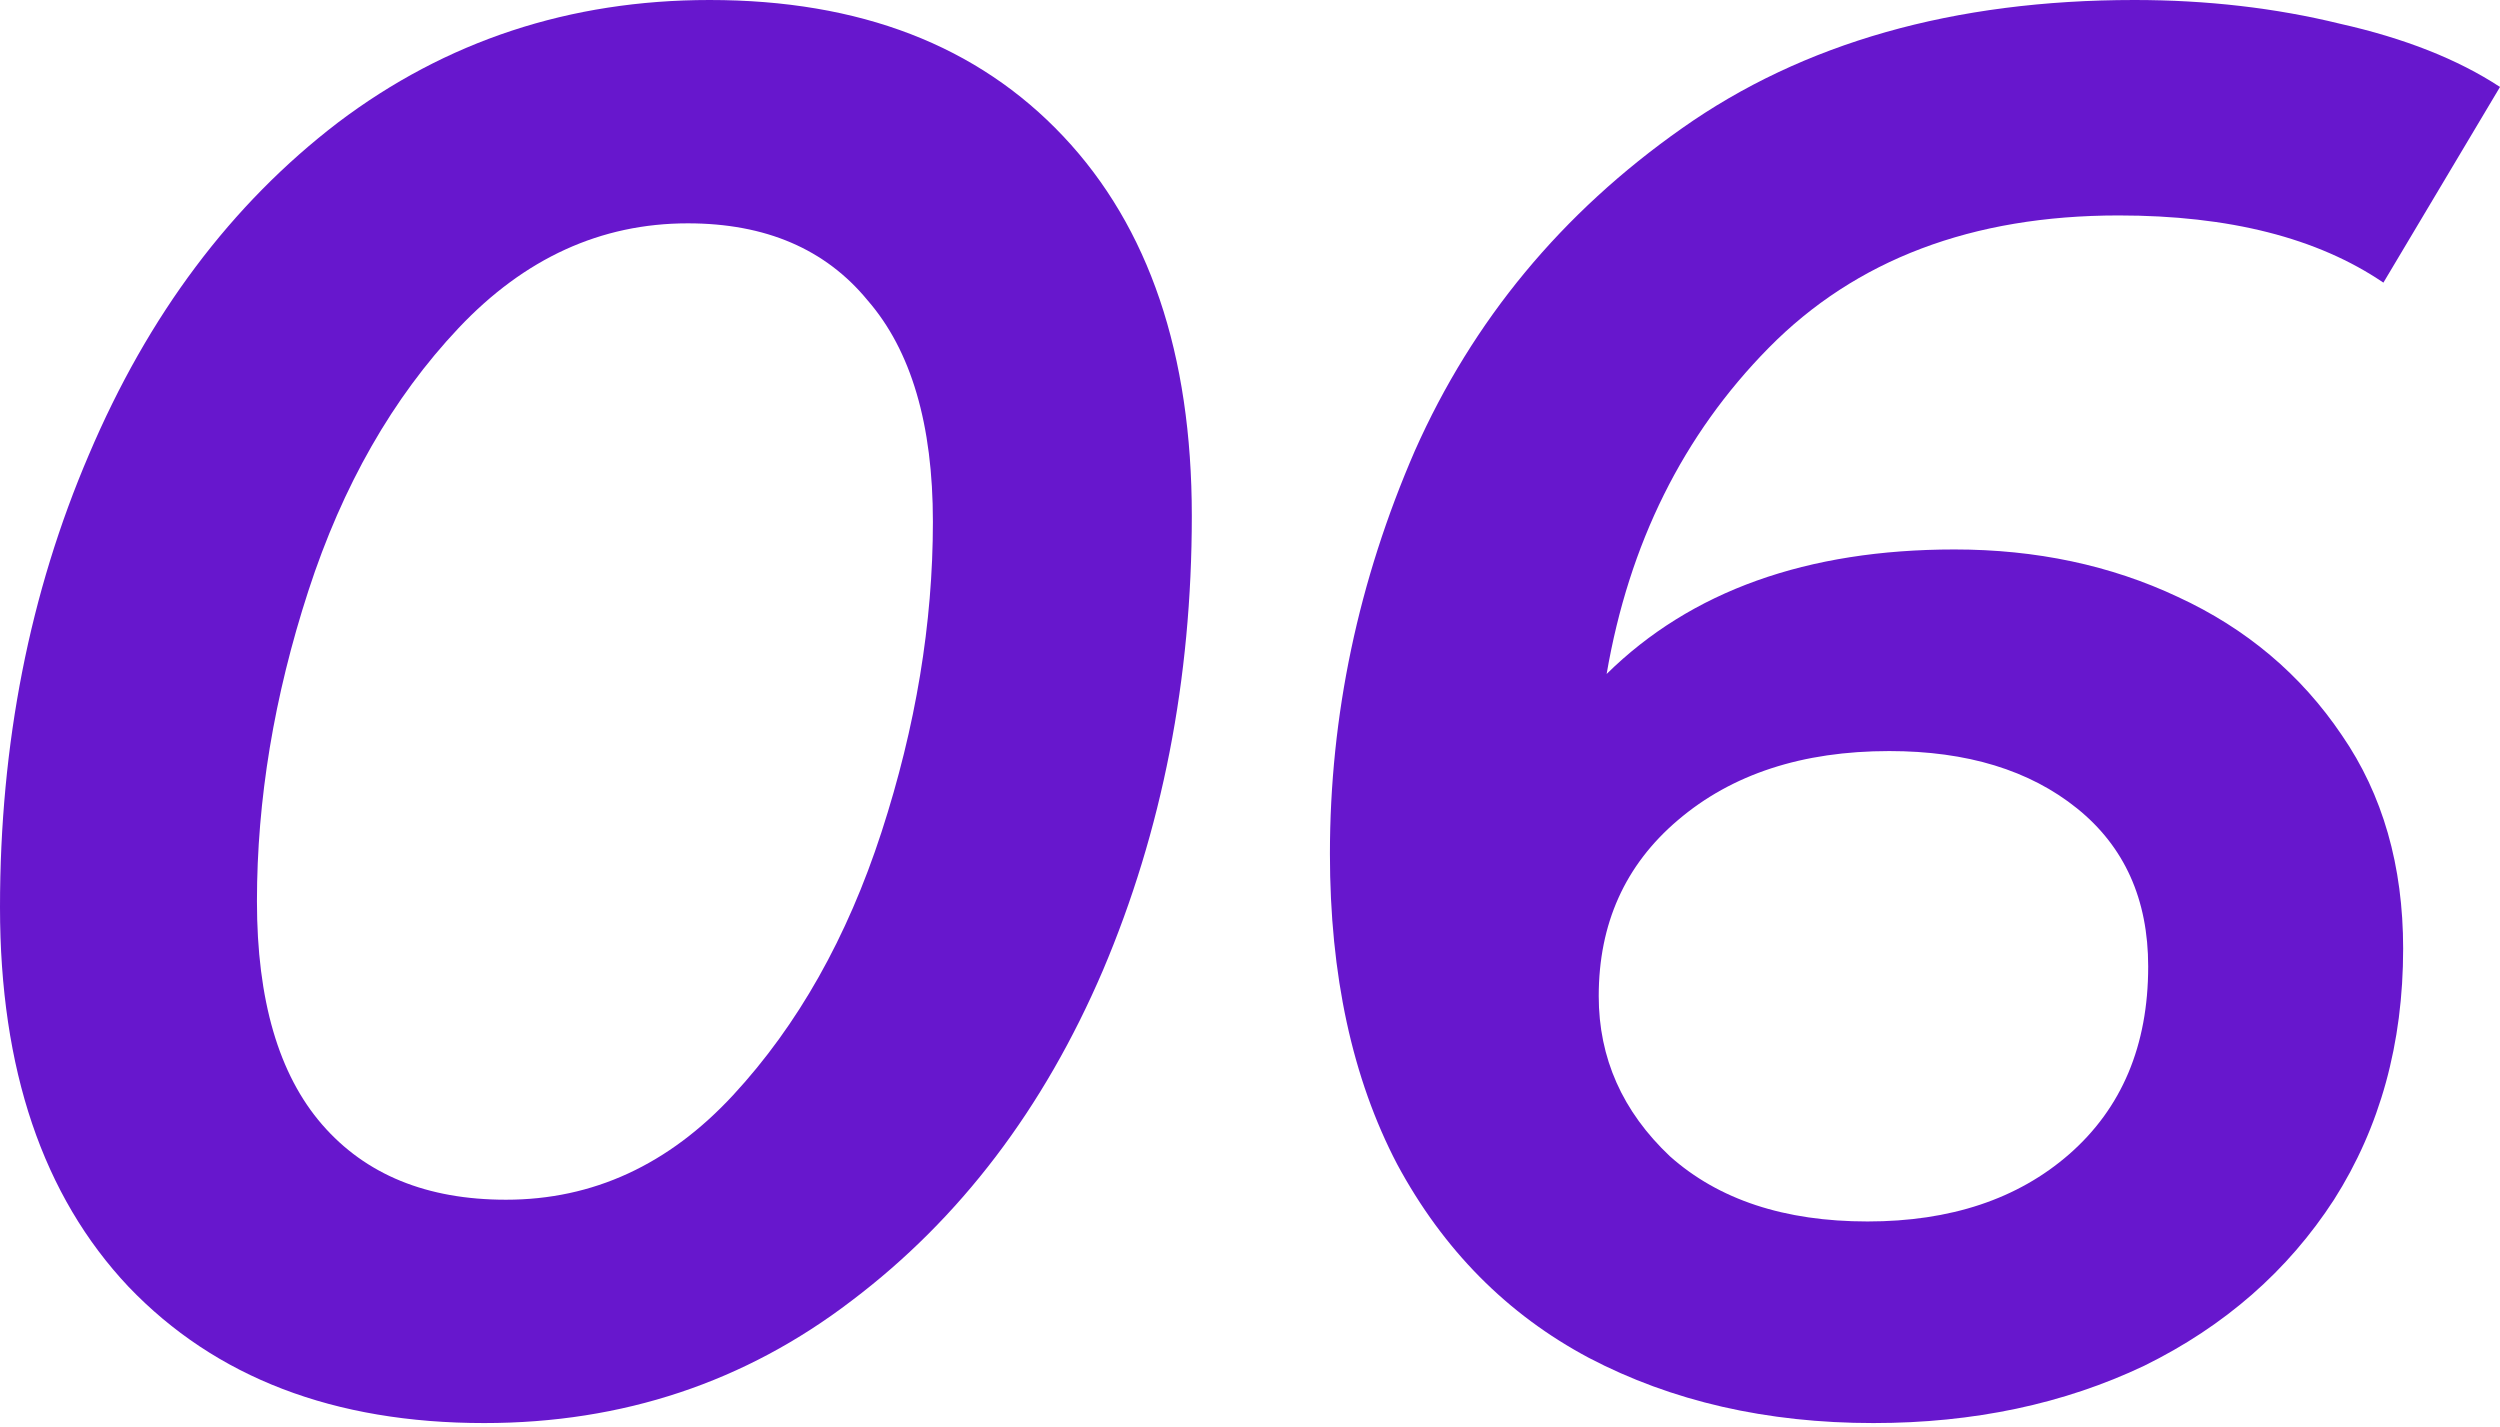
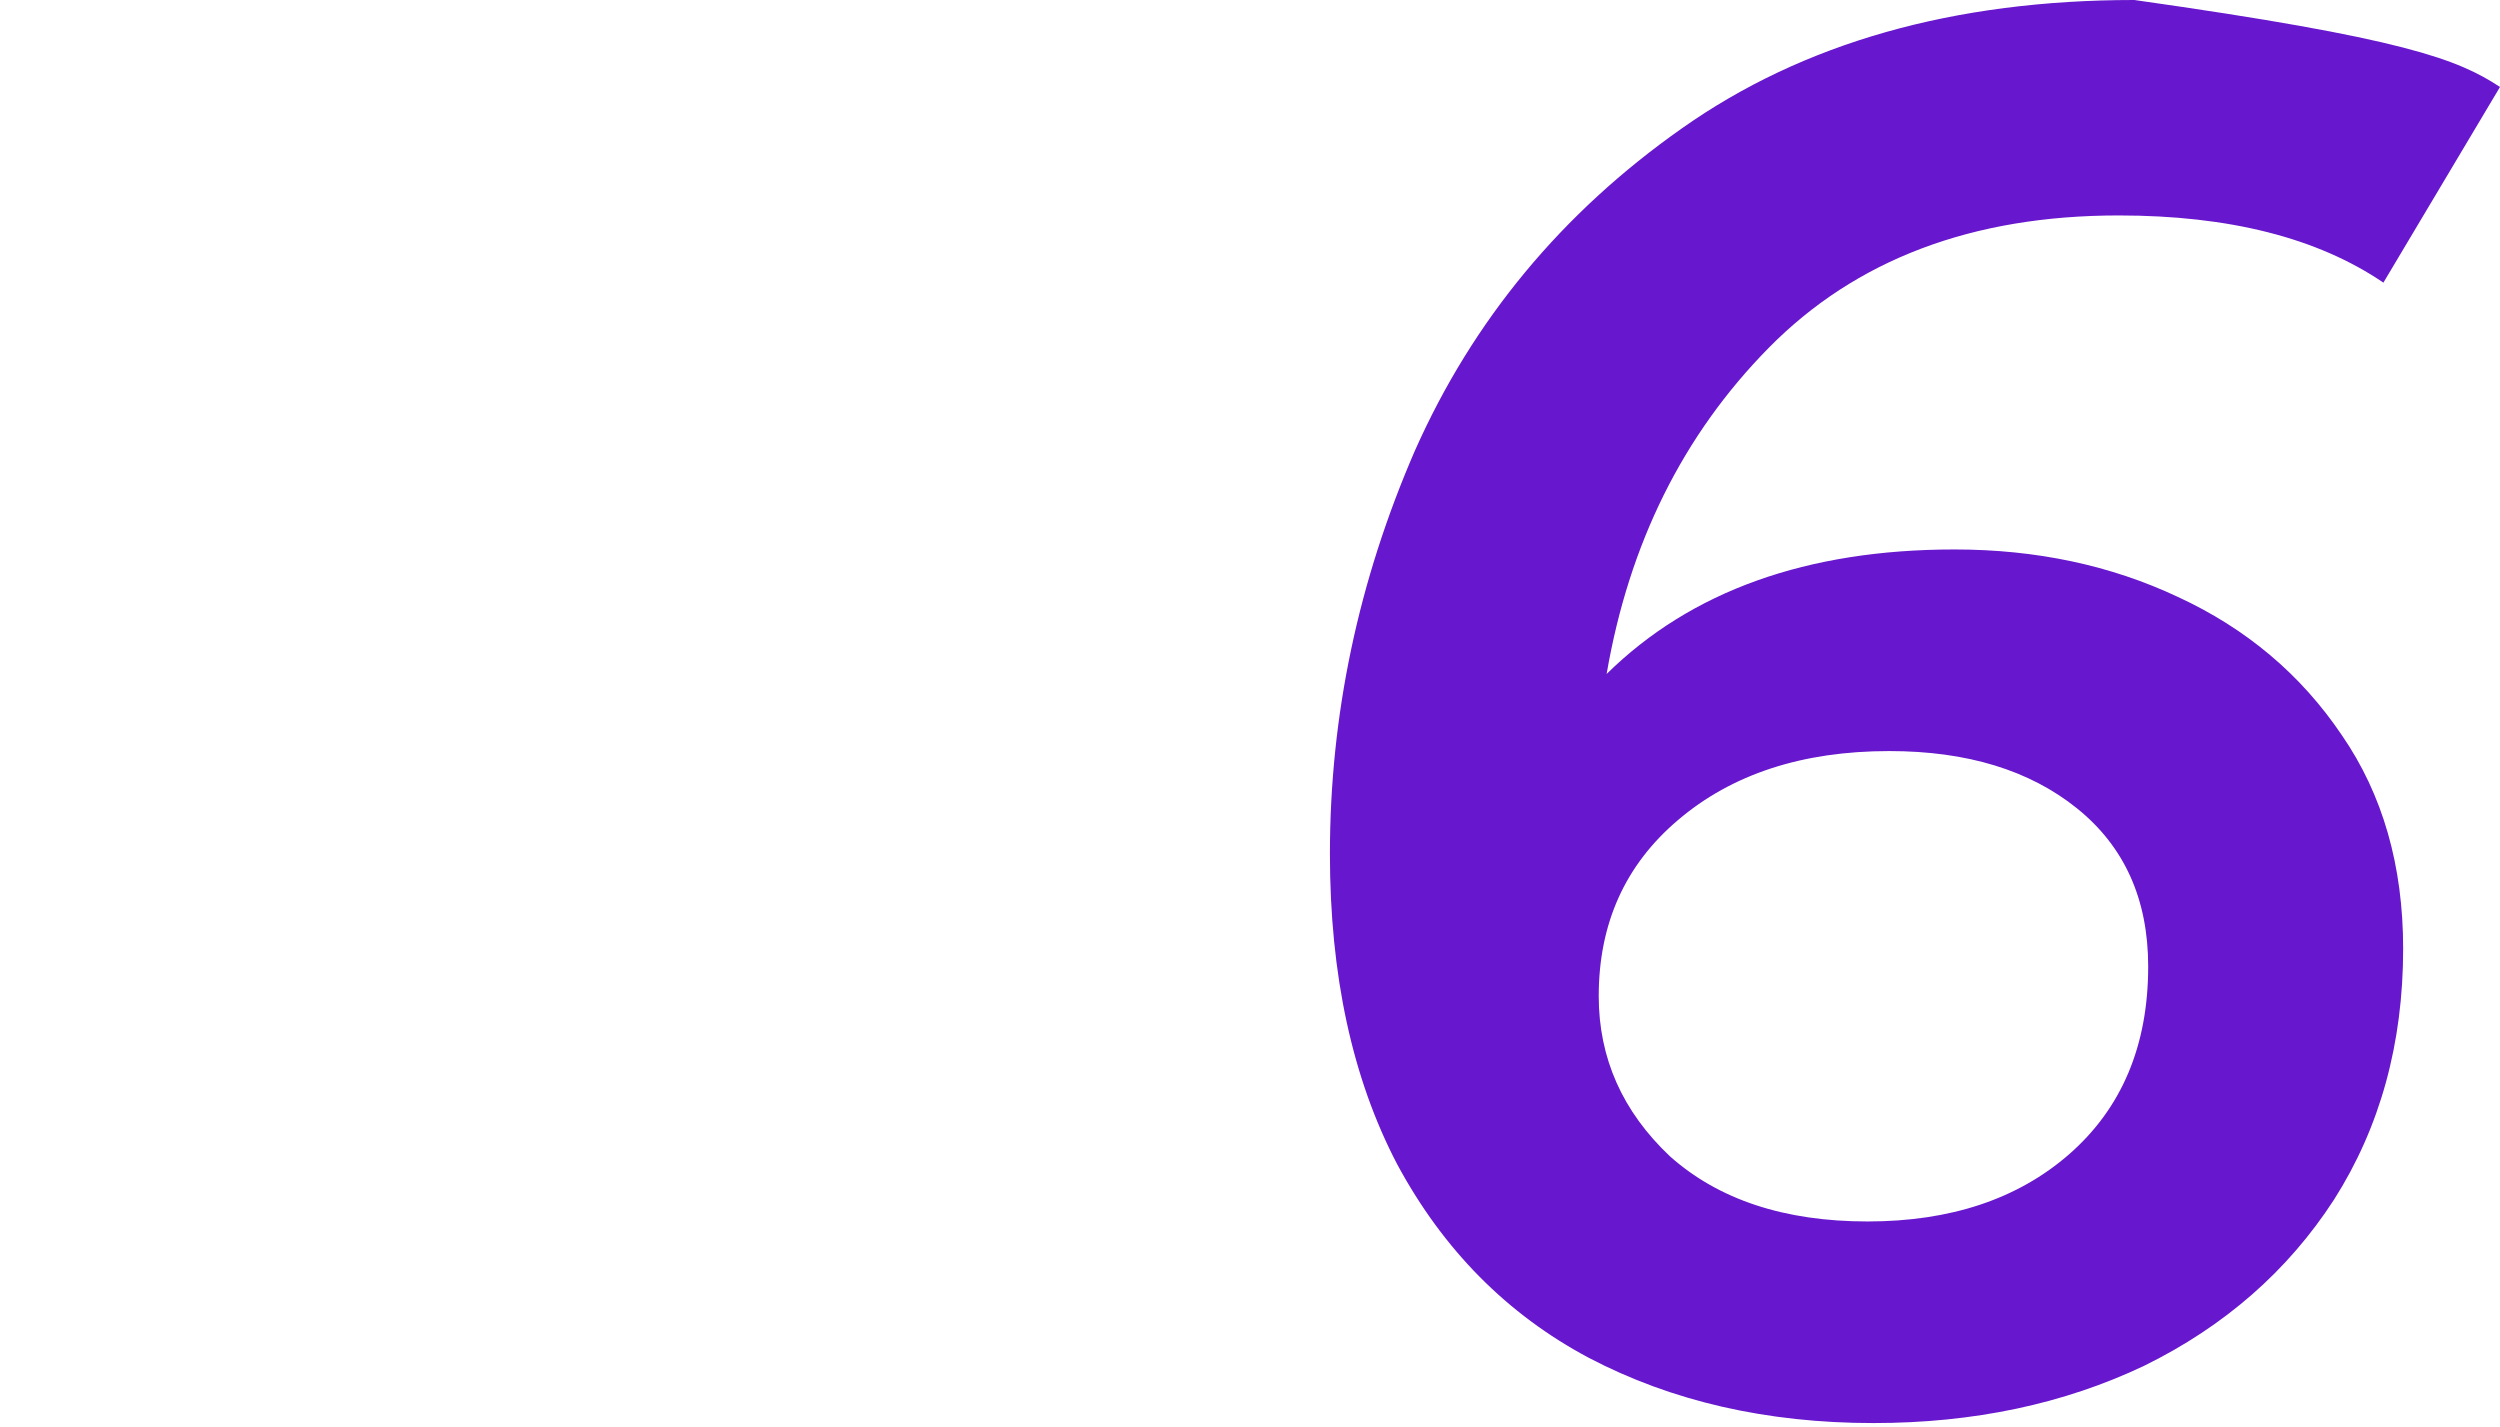
<svg xmlns="http://www.w3.org/2000/svg" width="324" height="185" viewBox="0 0 324 185" fill="none">
-   <path d="M62.757 184.429C43.29 184.429 27.921 178.538 16.65 166.755C5.55 154.972 0 138.578 0 117.574C0 96.398 3.842 76.846 11.527 58.915C19.211 40.813 29.97 26.469 43.802 15.881C57.805 5.294 73.857 0 91.959 0C111.426 0 126.71 5.891 137.81 17.674C148.91 29.457 154.459 45.851 154.459 66.856C154.459 88.031 150.617 107.669 142.933 125.771C135.248 143.701 124.404 157.96 110.401 168.548C96.569 179.135 80.688 184.429 62.757 184.429ZM65.575 155.484C76.846 155.484 86.665 150.959 95.032 141.908C103.4 132.857 109.804 121.501 114.244 107.84C118.684 94.178 120.904 80.773 120.904 67.624C120.904 54.987 118.086 45.424 112.451 38.935C106.986 32.275 99.216 28.945 89.141 28.945C77.87 28.945 67.966 33.471 59.427 42.521C50.889 51.572 44.4 62.928 39.96 76.589C35.52 90.251 33.3 103.656 33.3 116.805C33.3 129.613 36.117 139.261 41.753 145.75C47.388 152.24 55.329 155.484 65.575 155.484Z" fill="#6717CD" />
-   <path d="M253.302 71.21C263.89 71.21 273.538 73.259 282.247 77.358C291.127 81.456 298.214 87.433 303.508 95.288C308.802 102.973 311.448 112.194 311.448 122.953C311.448 135.248 308.46 146.092 302.483 155.484C296.506 164.706 288.309 171.878 277.893 177.001C267.476 181.953 255.778 184.429 242.8 184.429C228.968 184.429 216.672 181.612 205.914 175.976C195.326 170.341 187.044 161.973 181.067 150.873C175.261 139.773 172.358 126.368 172.358 110.658C172.358 92.727 176.03 75.309 183.373 58.403C190.886 41.497 202.413 27.579 217.953 16.65C233.664 5.55 253.217 0 276.612 0C286.004 0 294.884 1.025 303.252 3.074C311.619 4.952 318.535 7.685 324 11.271L308.887 36.63C300.349 30.824 288.907 27.921 274.563 27.921C255.607 27.921 240.494 33.641 229.224 45.083C218.124 56.353 211.122 70.442 208.219 87.348C219.148 76.589 234.176 71.21 253.302 71.21ZM242.031 158.302C252.79 158.302 261.499 155.399 268.159 149.593C274.99 143.616 278.405 135.504 278.405 125.258C278.405 116.549 275.331 109.718 269.183 104.766C263.036 99.814 254.924 97.338 244.849 97.338C233.578 97.338 224.442 100.326 217.441 106.303C210.61 112.109 207.195 119.708 207.195 129.1C207.195 137.127 210.269 144.043 216.416 149.849C222.735 155.484 231.273 158.302 242.031 158.302Z" fill="#6717CD" />
+   <path d="M253.302 71.21C263.89 71.21 273.538 73.259 282.247 77.358C291.127 81.456 298.214 87.433 303.508 95.288C308.802 102.973 311.448 112.194 311.448 122.953C311.448 135.248 308.46 146.092 302.483 155.484C296.506 164.706 288.309 171.878 277.893 177.001C267.476 181.953 255.778 184.429 242.8 184.429C228.968 184.429 216.672 181.612 205.914 175.976C195.326 170.341 187.044 161.973 181.067 150.873C175.261 139.773 172.358 126.368 172.358 110.658C172.358 92.727 176.03 75.309 183.373 58.403C190.886 41.497 202.413 27.579 217.953 16.65C233.664 5.55 253.217 0 276.612 0C311.619 4.952 318.535 7.685 324 11.271L308.887 36.63C300.349 30.824 288.907 27.921 274.563 27.921C255.607 27.921 240.494 33.641 229.224 45.083C218.124 56.353 211.122 70.442 208.219 87.348C219.148 76.589 234.176 71.21 253.302 71.21ZM242.031 158.302C252.79 158.302 261.499 155.399 268.159 149.593C274.99 143.616 278.405 135.504 278.405 125.258C278.405 116.549 275.331 109.718 269.183 104.766C263.036 99.814 254.924 97.338 244.849 97.338C233.578 97.338 224.442 100.326 217.441 106.303C210.61 112.109 207.195 119.708 207.195 129.1C207.195 137.127 210.269 144.043 216.416 149.849C222.735 155.484 231.273 158.302 242.031 158.302Z" fill="#6717CD" />
</svg>